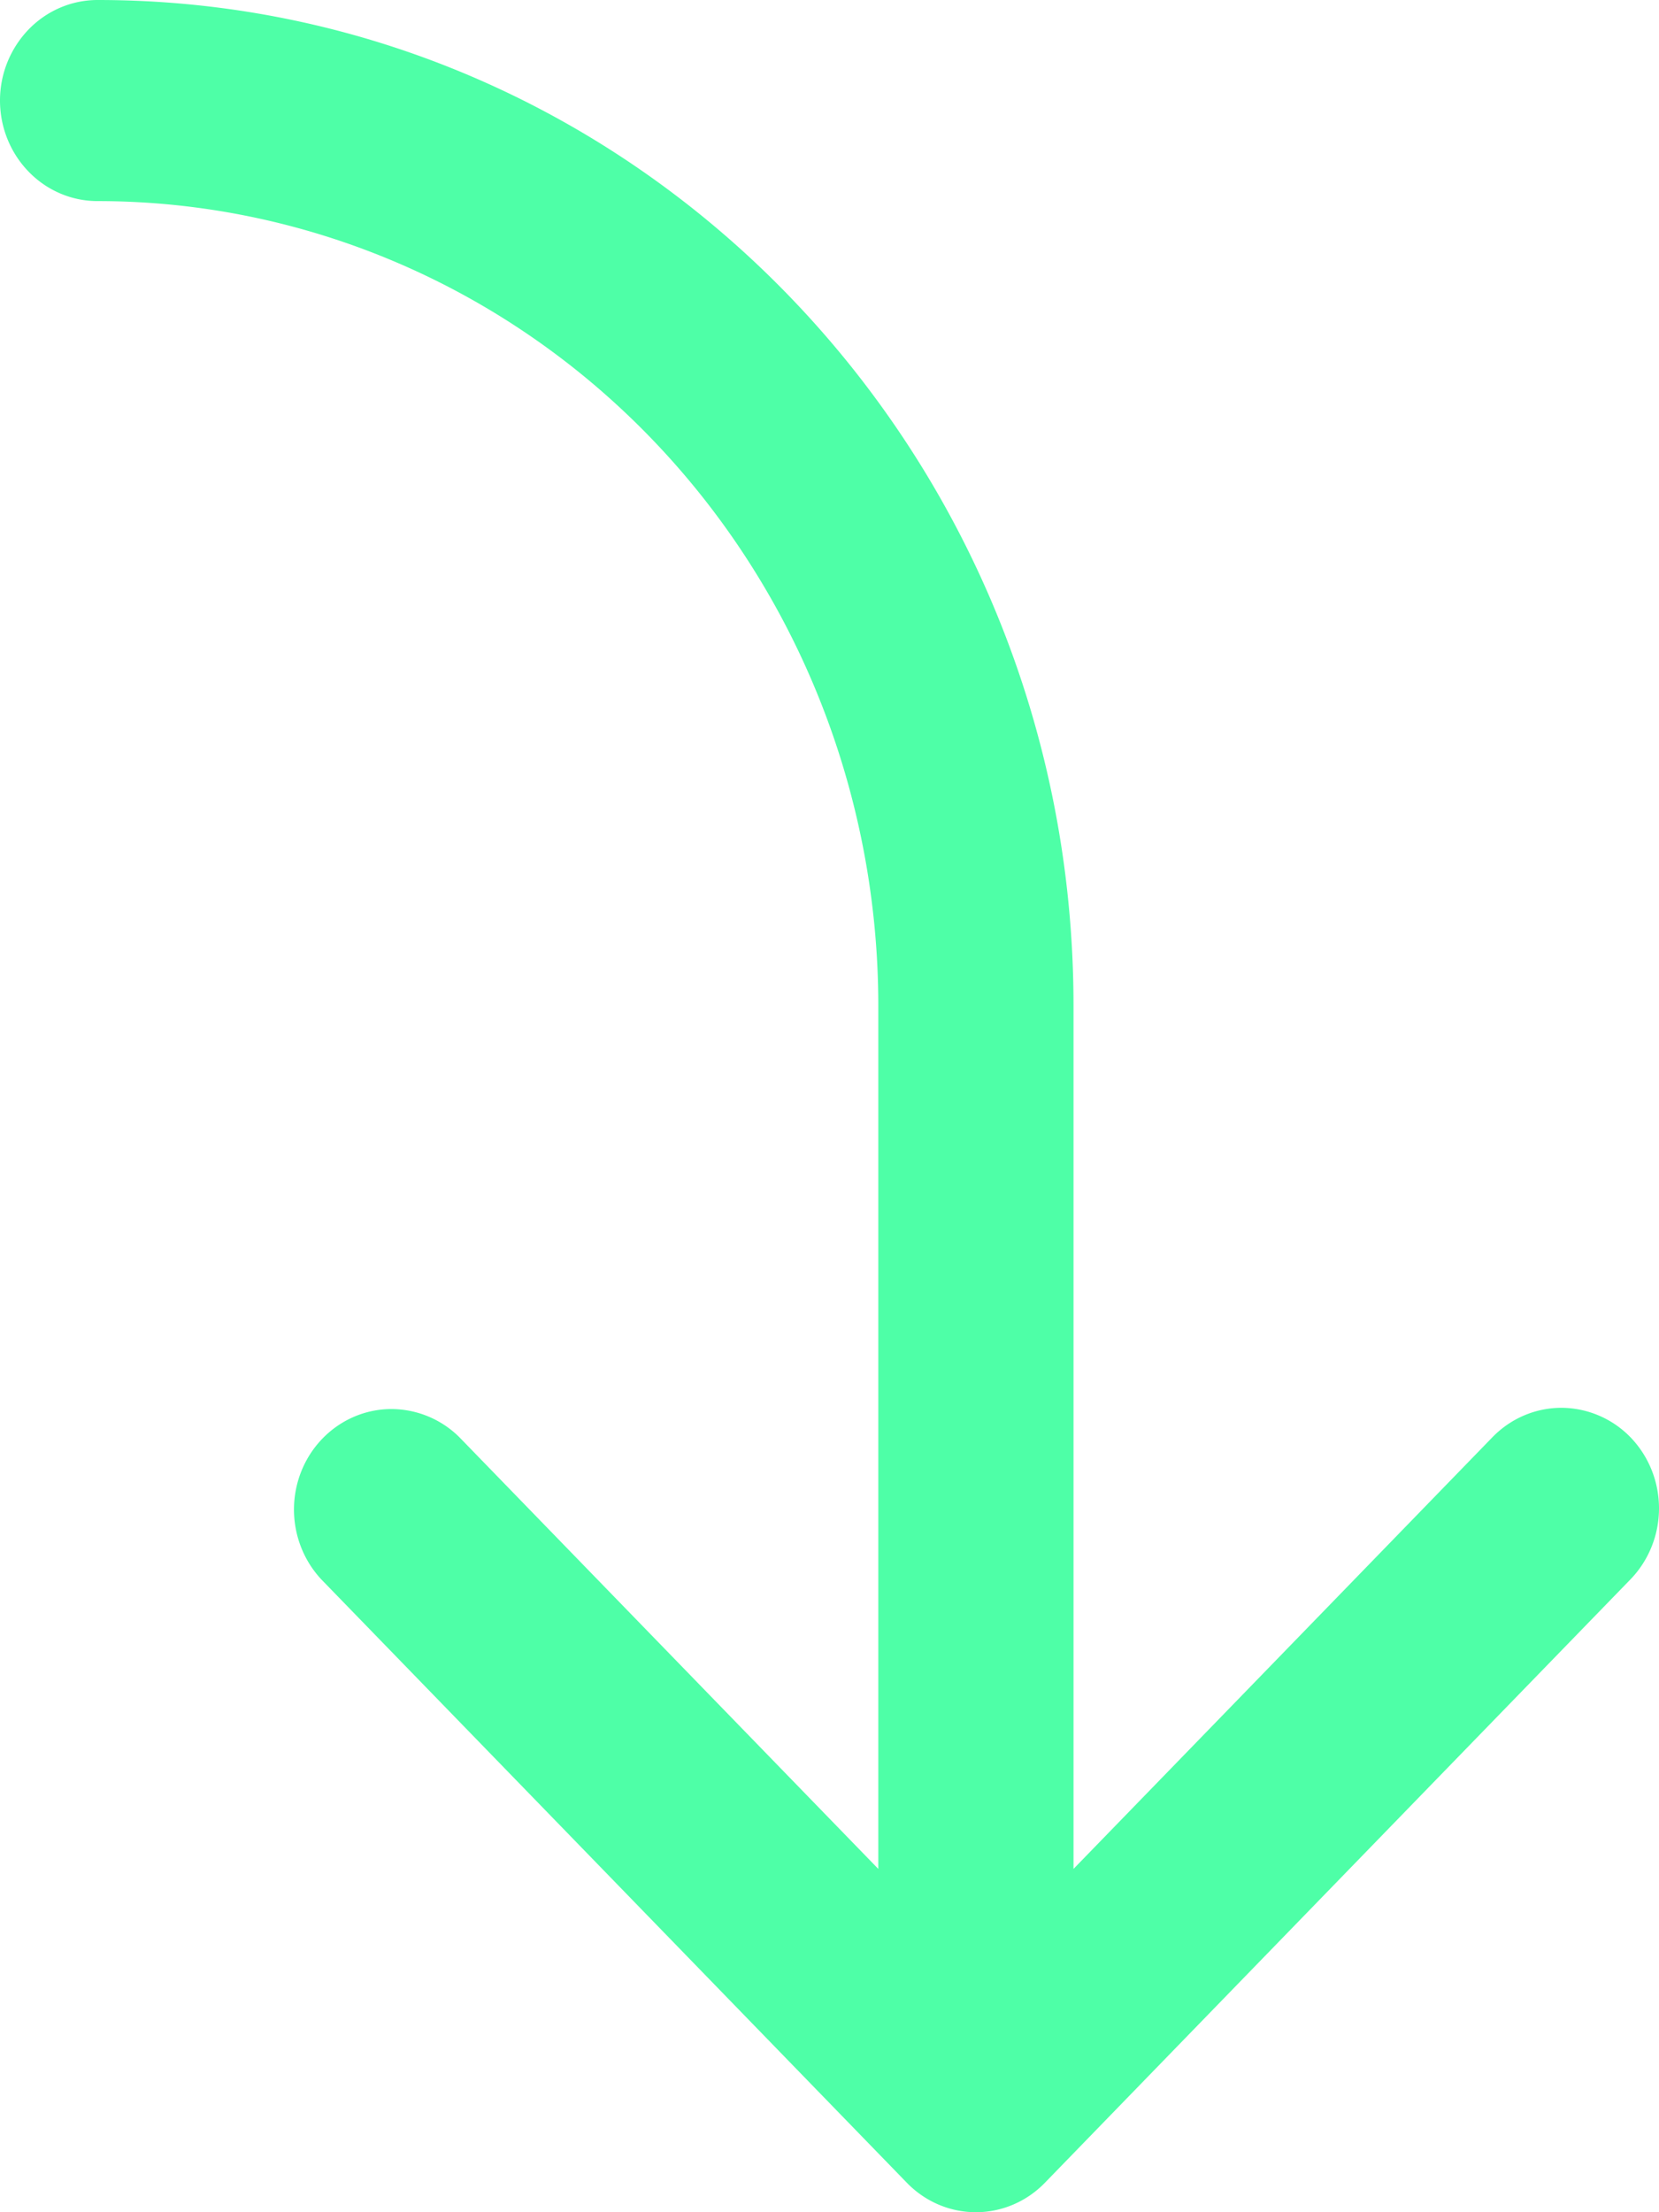
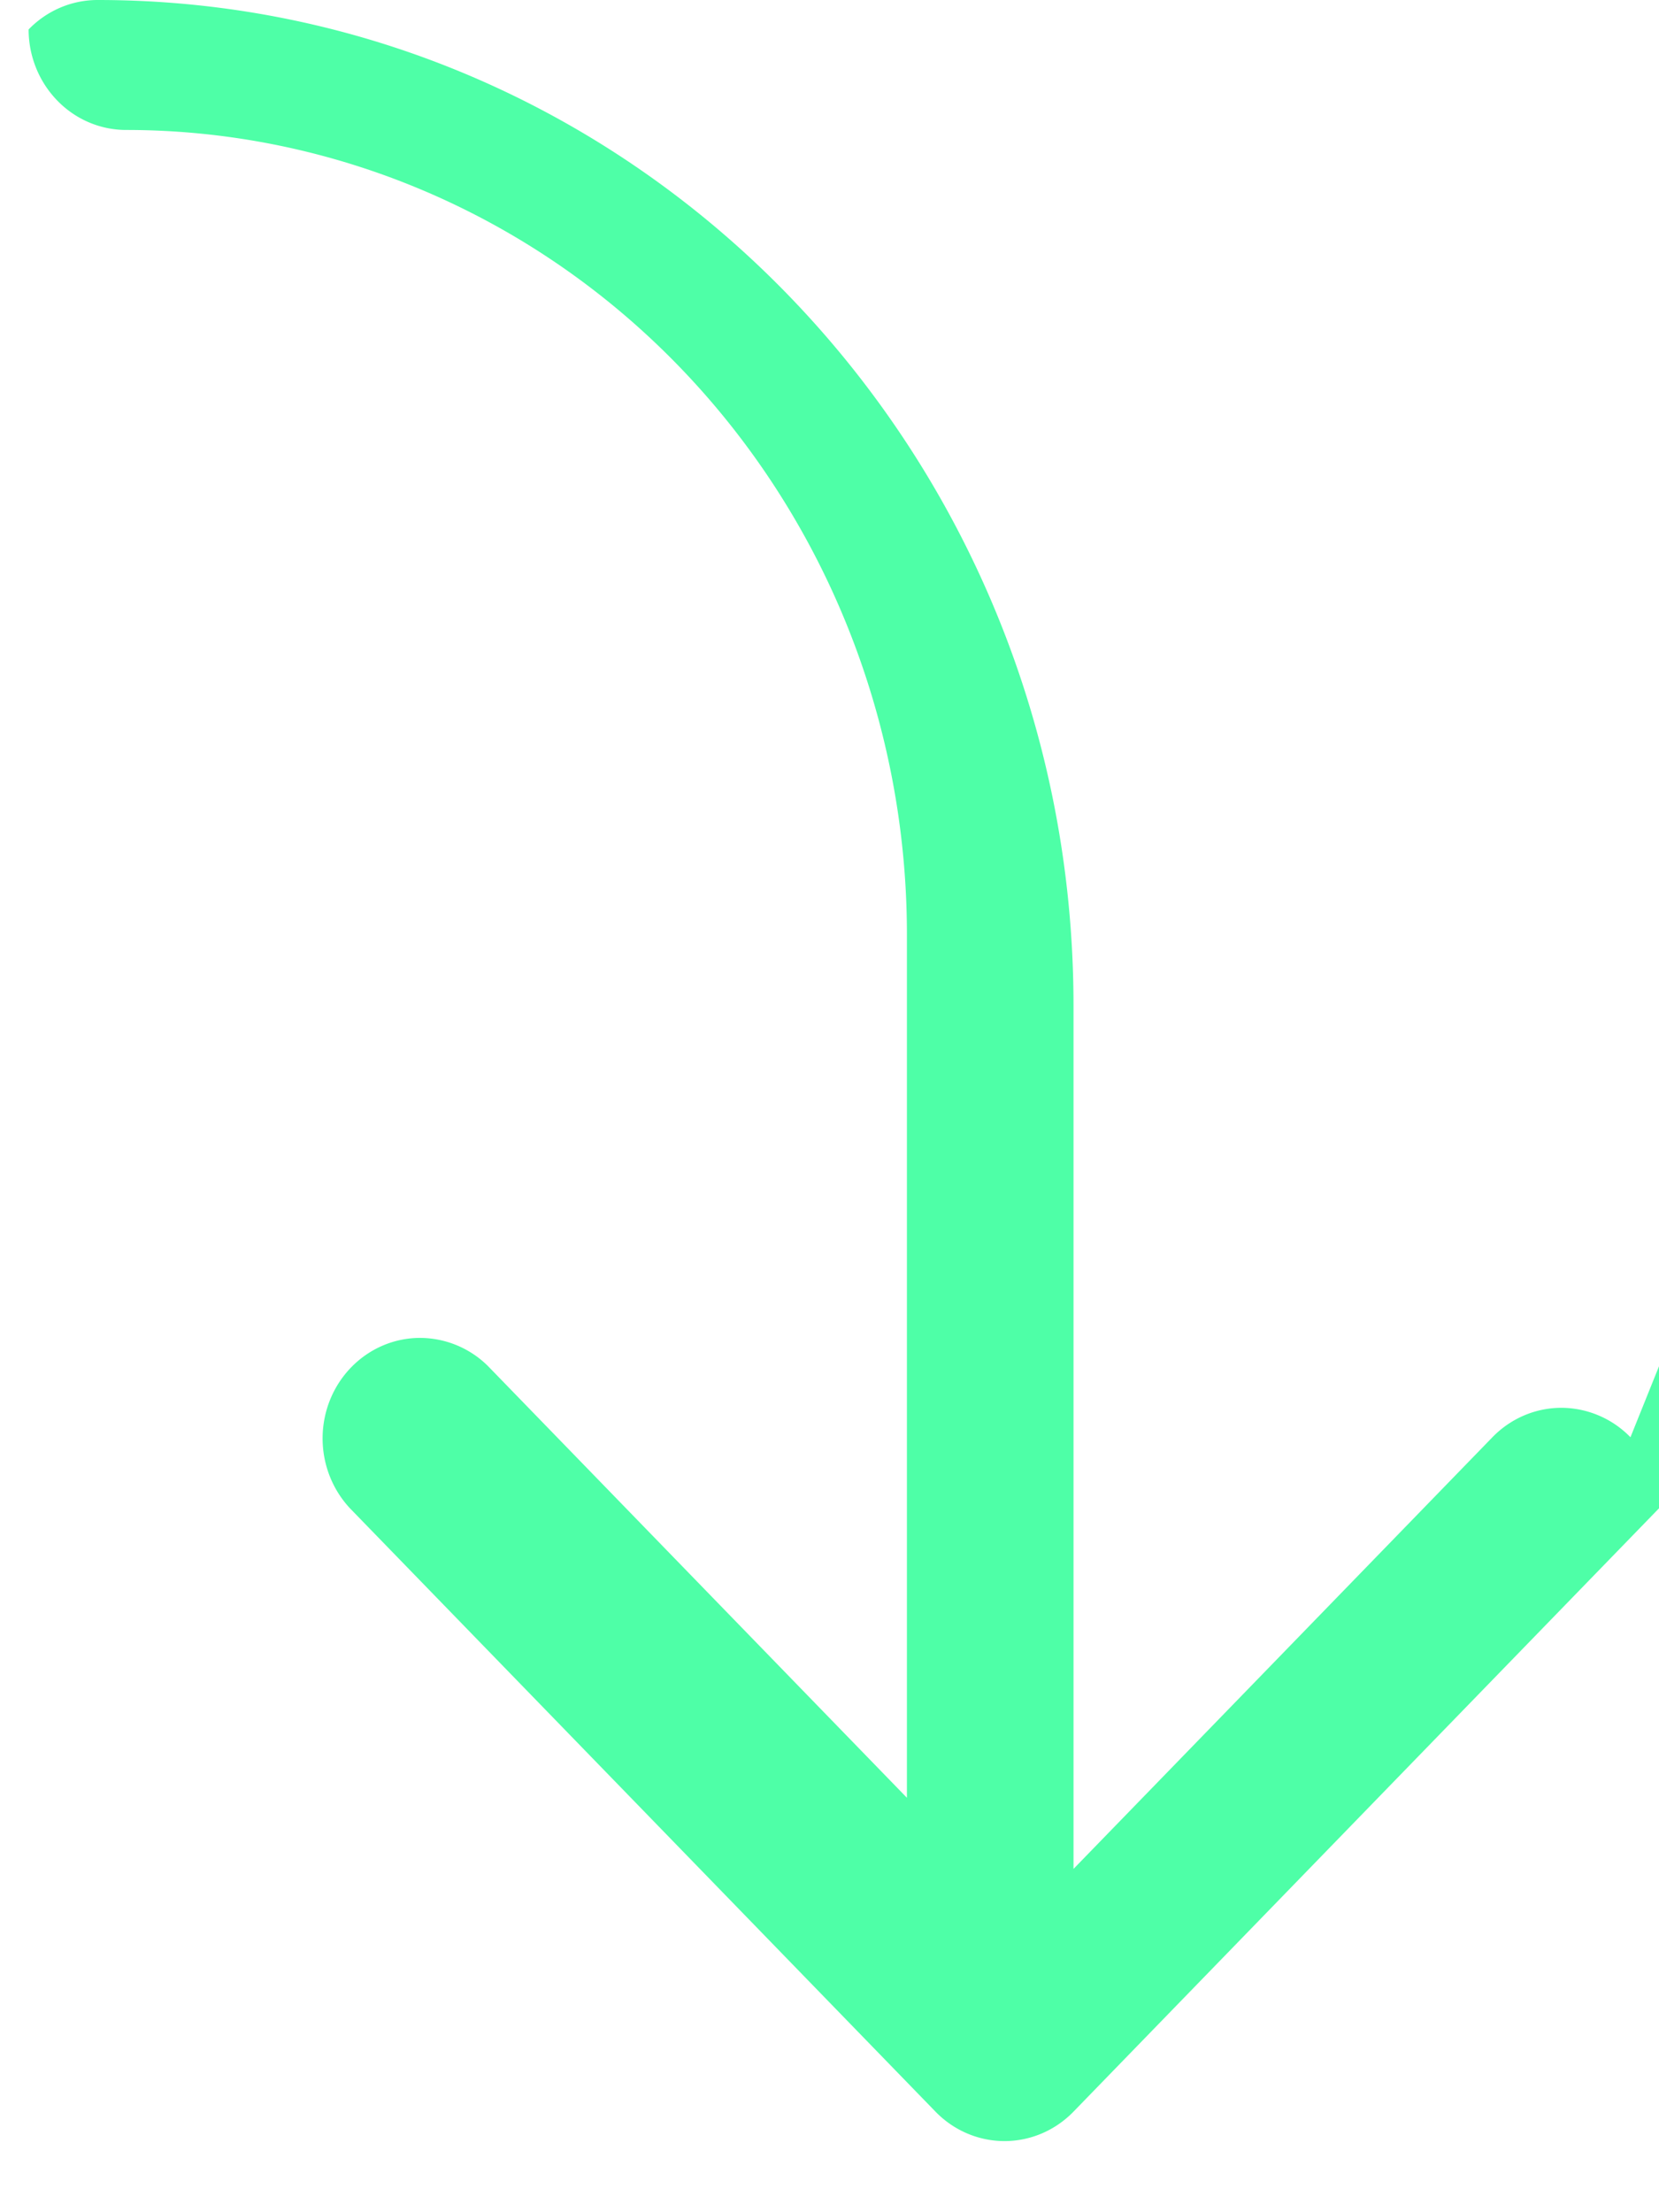
<svg xmlns="http://www.w3.org/2000/svg" width="24" height="32" fill="none" viewBox="0 0 24 32">
-   <path fill="#4EFFA7" d="M23.587 20.79a1.4 1.4 0 0 0-.998-.426c-.375 0-.734.153-.999.426l-6.06 6.244V14.546C15.53 6.512 9.21 0 1.412 0 1.037 0 .678.153.414.426A1.48 1.48 0 0 0 0 1.455c0 .385.149.755.414 1.028.264.273.623.426.998.426 2.995 0 5.868 1.226 7.986 3.408s3.308 5.142 3.308 8.229v12.488l-6.06-6.244a1.4 1.4 0 0 0-.994-.408c-.37.003-.724.156-.986.426s-.41.634-.413 1.016c-.003.381.139.748.396 1.023l8.47 8.727c.265.273.624.426.999.426.374 0 .733-.153.998-.426l8.47-8.727c.265-.273.414-.643.414-1.029s-.149-.755-.413-1.028" />
+   <path fill="#4EFFA7" d="M23.587 20.79a1.4 1.4 0 0 0-.998-.426c-.375 0-.734.153-.999.426l-6.06 6.244V14.546C15.53 6.512 9.21 0 1.412 0 1.037 0 .678.153.414.426c0 .385.149.755.414 1.028.264.273.623.426.998.426 2.995 0 5.868 1.226 7.986 3.408s3.308 5.142 3.308 8.229v12.488l-6.06-6.244a1.4 1.4 0 0 0-.994-.408c-.37.003-.724.156-.986.426s-.41.634-.413 1.016c-.003.381.139.748.396 1.023l8.47 8.727c.265.273.624.426.999.426.374 0 .733-.153.998-.426l8.47-8.727c.265-.273.414-.643.414-1.029s-.149-.755-.413-1.028" />
</svg>